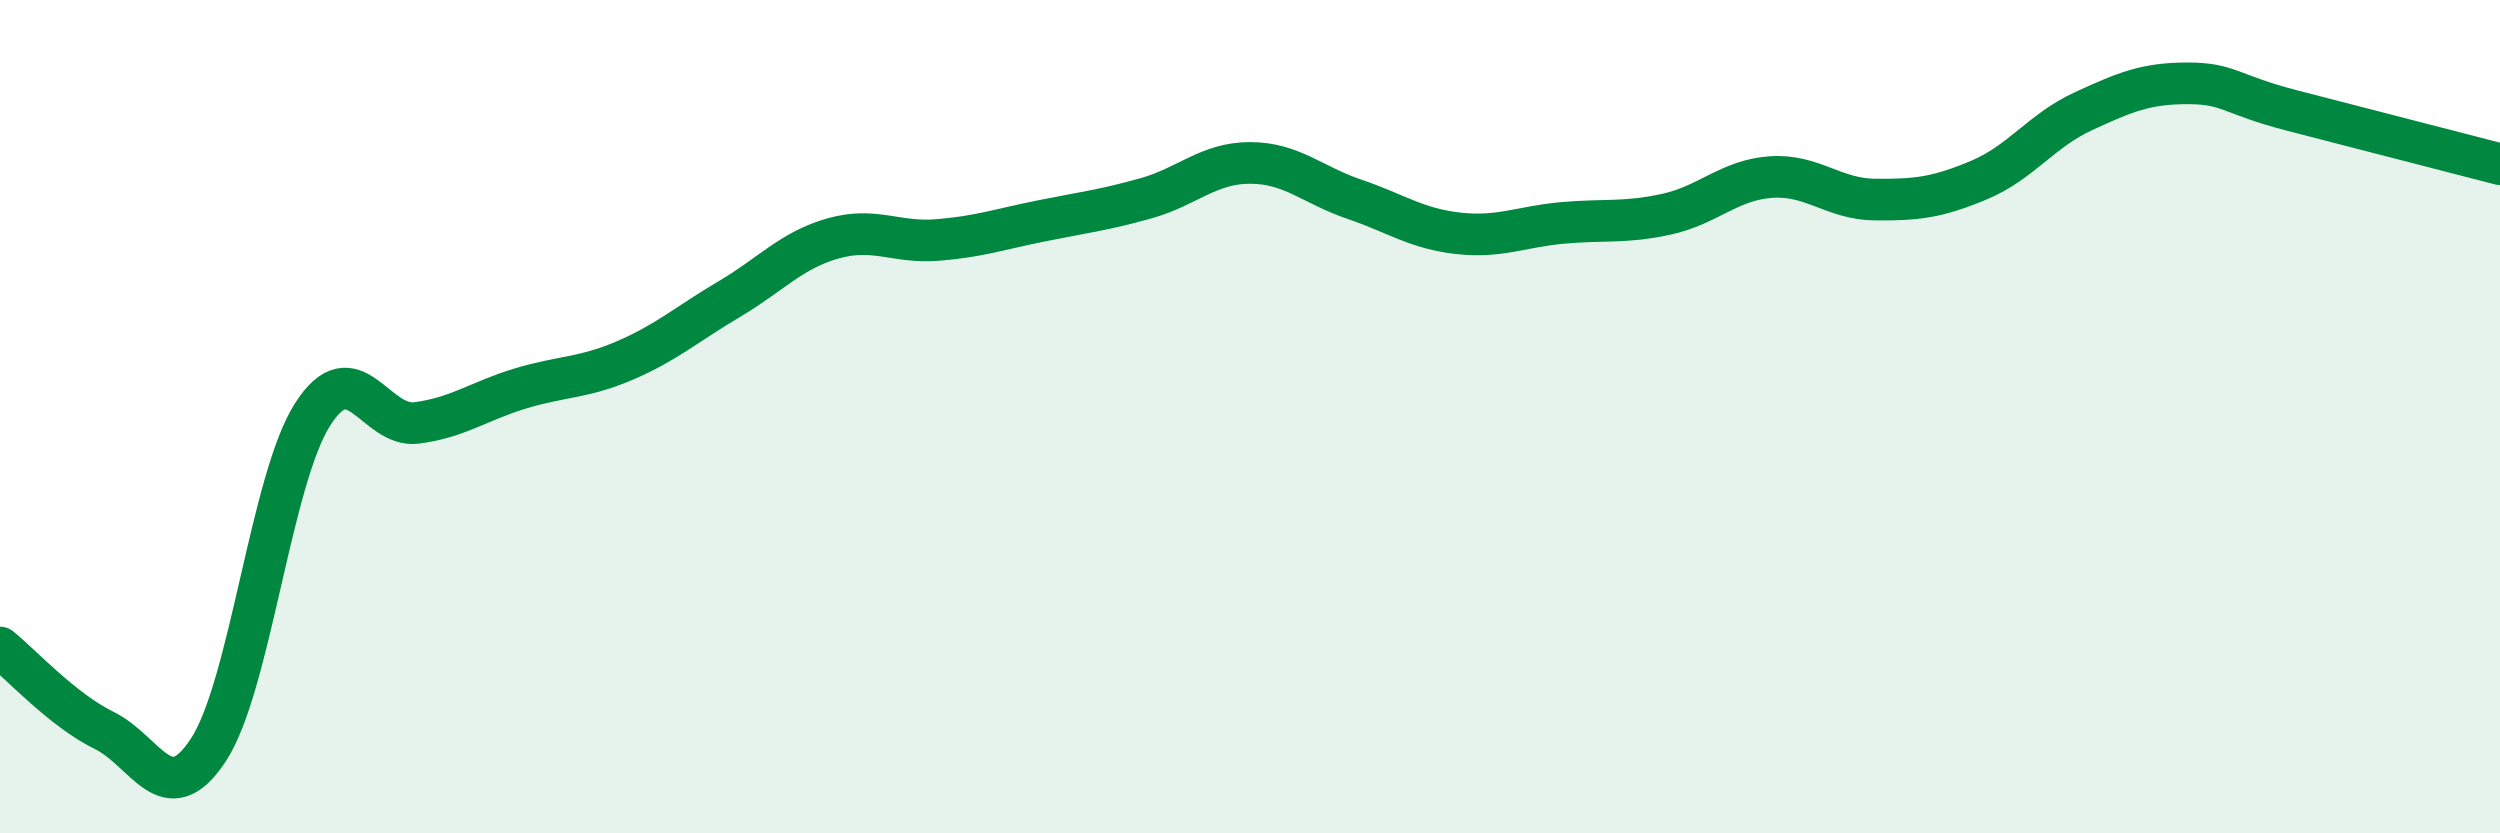
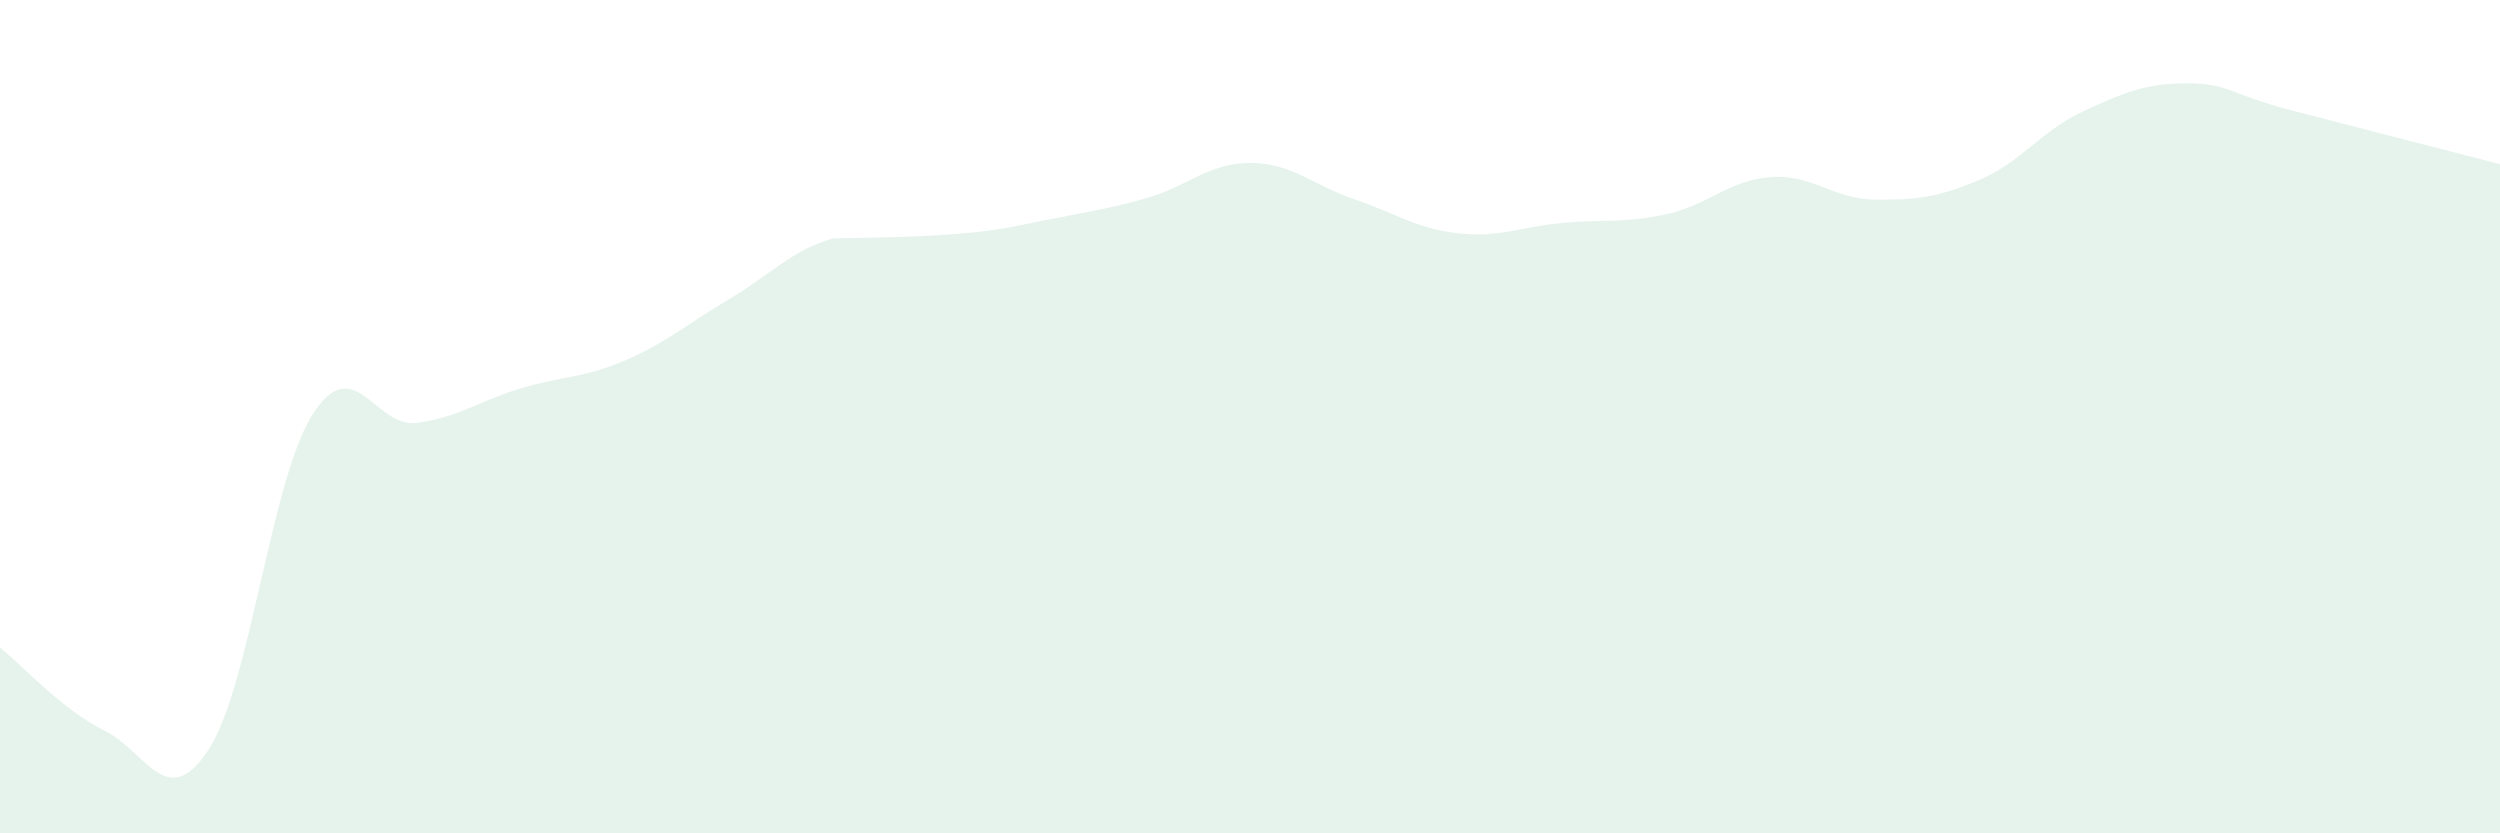
<svg xmlns="http://www.w3.org/2000/svg" width="60" height="20" viewBox="0 0 60 20">
-   <path d="M 0,15.54 C 0.5,15.94 1.5,17.04 2.5,17.53 C 3.5,18.02 4,19.52 5,18 C 6,16.48 6.5,11.52 7.5,9.95 C 8.5,8.38 9,10.28 10,10.15 C 11,10.02 11.5,9.62 12.5,9.32 C 13.5,9.02 14,9.08 15,8.65 C 16,8.22 16.5,7.77 17.5,7.18 C 18.5,6.59 19,6 20,5.72 C 21,5.44 21.5,5.84 22.5,5.76 C 23.5,5.68 24,5.5 25,5.3 C 26,5.1 26.5,5.04 27.5,4.76 C 28.5,4.48 29,3.91 30,3.91 C 31,3.91 31.5,4.44 32.5,4.78 C 33.5,5.12 34,5.49 35,5.6 C 36,5.71 36.5,5.44 37.5,5.35 C 38.5,5.26 39,5.36 40,5.14 C 41,4.92 41.5,4.32 42.5,4.25 C 43.5,4.18 44,4.78 45,4.79 C 46,4.8 46.5,4.74 47.5,4.32 C 48.5,3.9 49,3.13 50,2.67 C 51,2.21 51.5,2 52.5,2 C 53.5,2 53.5,2.26 55,2.65 C 56.5,3.04 59,3.68 60,3.94L60 20L0 20Z" fill="#008740" opacity="0.1" stroke-linecap="round" stroke-linejoin="round" />
-   <path d="M 0,15.54 C 0.5,15.94 1.5,17.04 2.5,17.53 C 3.5,18.02 4,19.52 5,18 C 6,16.48 6.5,11.52 7.5,9.95 C 8.5,8.38 9,10.28 10,10.15 C 11,10.02 11.5,9.62 12.5,9.32 C 13.5,9.02 14,9.08 15,8.65 C 16,8.22 16.5,7.77 17.5,7.18 C 18.5,6.59 19,6 20,5.72 C 21,5.44 21.5,5.84 22.5,5.76 C 23.5,5.68 24,5.5 25,5.3 C 26,5.1 26.5,5.04 27.5,4.76 C 28.5,4.48 29,3.91 30,3.91 C 31,3.91 31.5,4.44 32.5,4.78 C 33.5,5.12 34,5.49 35,5.6 C 36,5.71 36.5,5.44 37.5,5.35 C 38.5,5.26 39,5.36 40,5.14 C 41,4.92 41.5,4.32 42.5,4.25 C 43.5,4.18 44,4.78 45,4.79 C 46,4.8 46.5,4.74 47.5,4.32 C 48.5,3.9 49,3.13 50,2.67 C 51,2.21 51.5,2 52.5,2 C 53.5,2 53.5,2.26 55,2.65 C 56.5,3.04 59,3.68 60,3.94" stroke="#008740" stroke-width="1" fill="none" stroke-linecap="round" stroke-linejoin="round" />
+   <path d="M 0,15.54 C 0.5,15.94 1.5,17.04 2.5,17.53 C 3.5,18.02 4,19.52 5,18 C 6,16.48 6.5,11.52 7.5,9.95 C 8.5,8.38 9,10.28 10,10.15 C 11,10.02 11.5,9.62 12.5,9.32 C 13.5,9.02 14,9.08 15,8.65 C 16,8.22 16.5,7.77 17.5,7.18 C 18.5,6.59 19,6 20,5.72 C 23.5,5.68 24,5.5 25,5.3 C 26,5.1 26.5,5.04 27.5,4.76 C 28.5,4.48 29,3.91 30,3.91 C 31,3.91 31.5,4.44 32.5,4.78 C 33.5,5.12 34,5.49 35,5.6 C 36,5.71 36.5,5.44 37.5,5.35 C 38.5,5.26 39,5.36 40,5.14 C 41,4.92 41.5,4.32 42.5,4.25 C 43.5,4.18 44,4.78 45,4.79 C 46,4.8 46.5,4.74 47.5,4.32 C 48.5,3.9 49,3.13 50,2.67 C 51,2.21 51.5,2 52.5,2 C 53.5,2 53.5,2.26 55,2.65 C 56.5,3.04 59,3.68 60,3.94L60 20L0 20Z" fill="#008740" opacity="0.1" stroke-linecap="round" stroke-linejoin="round" />
</svg>